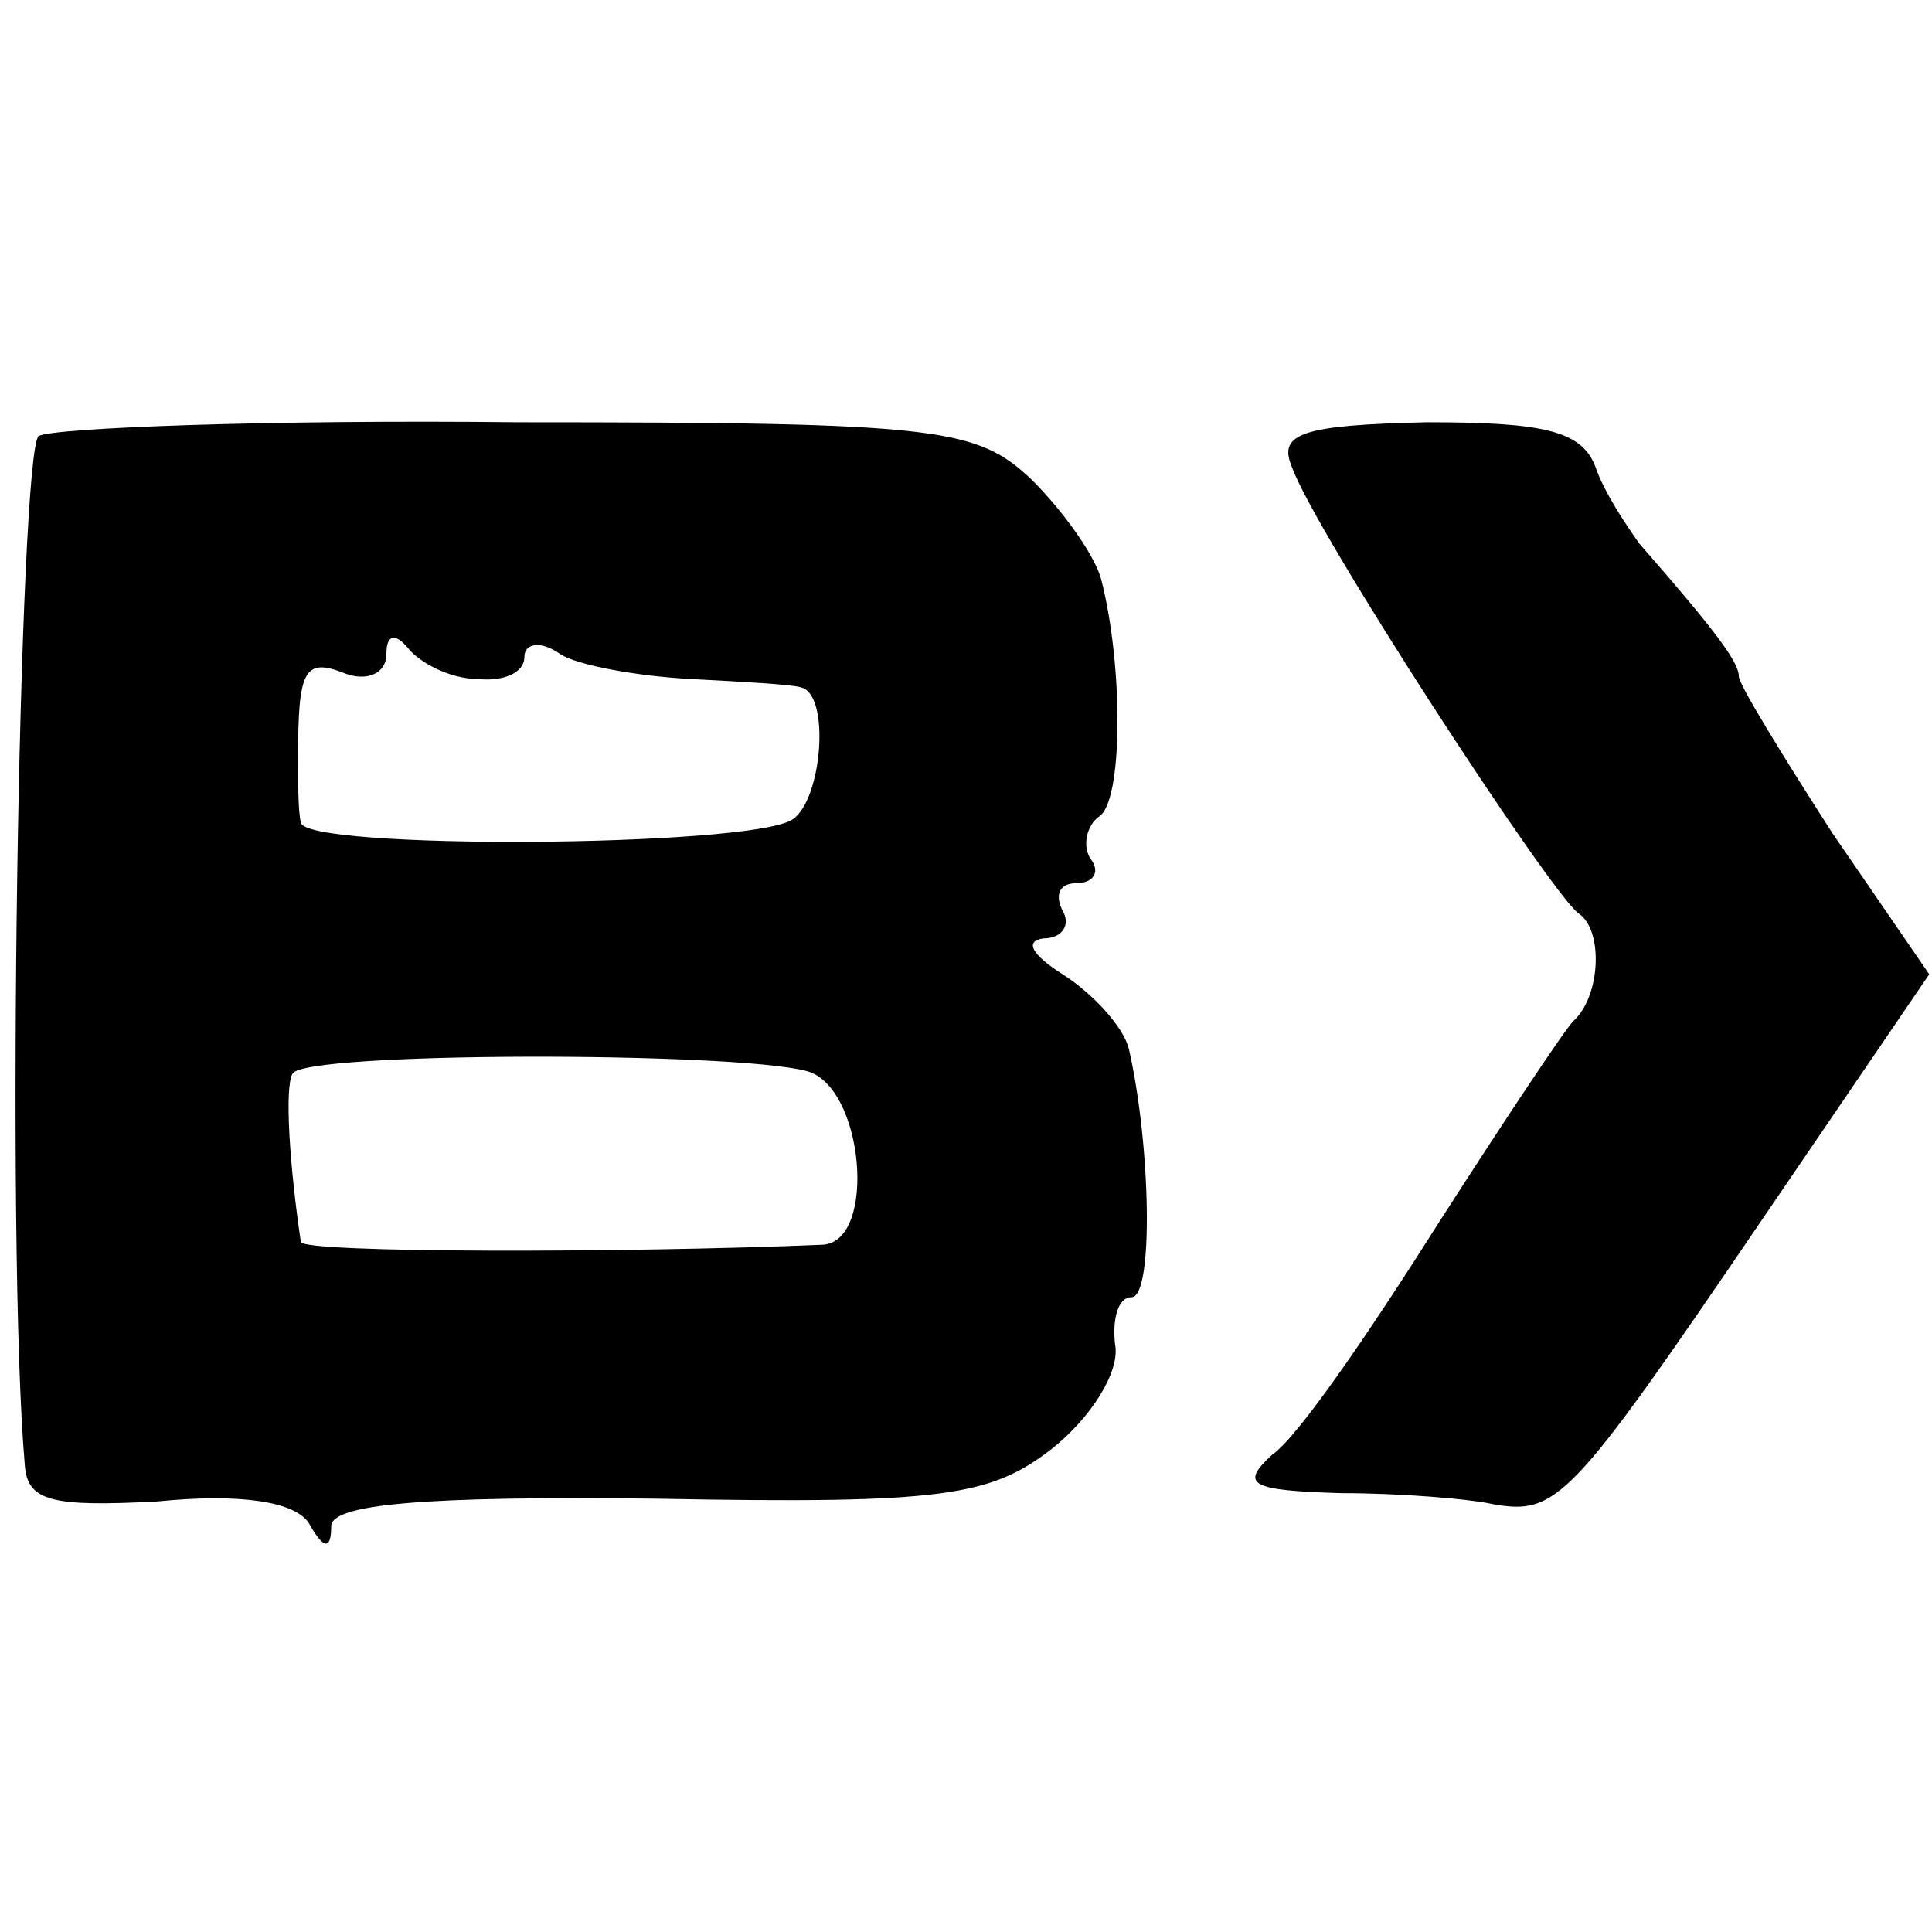
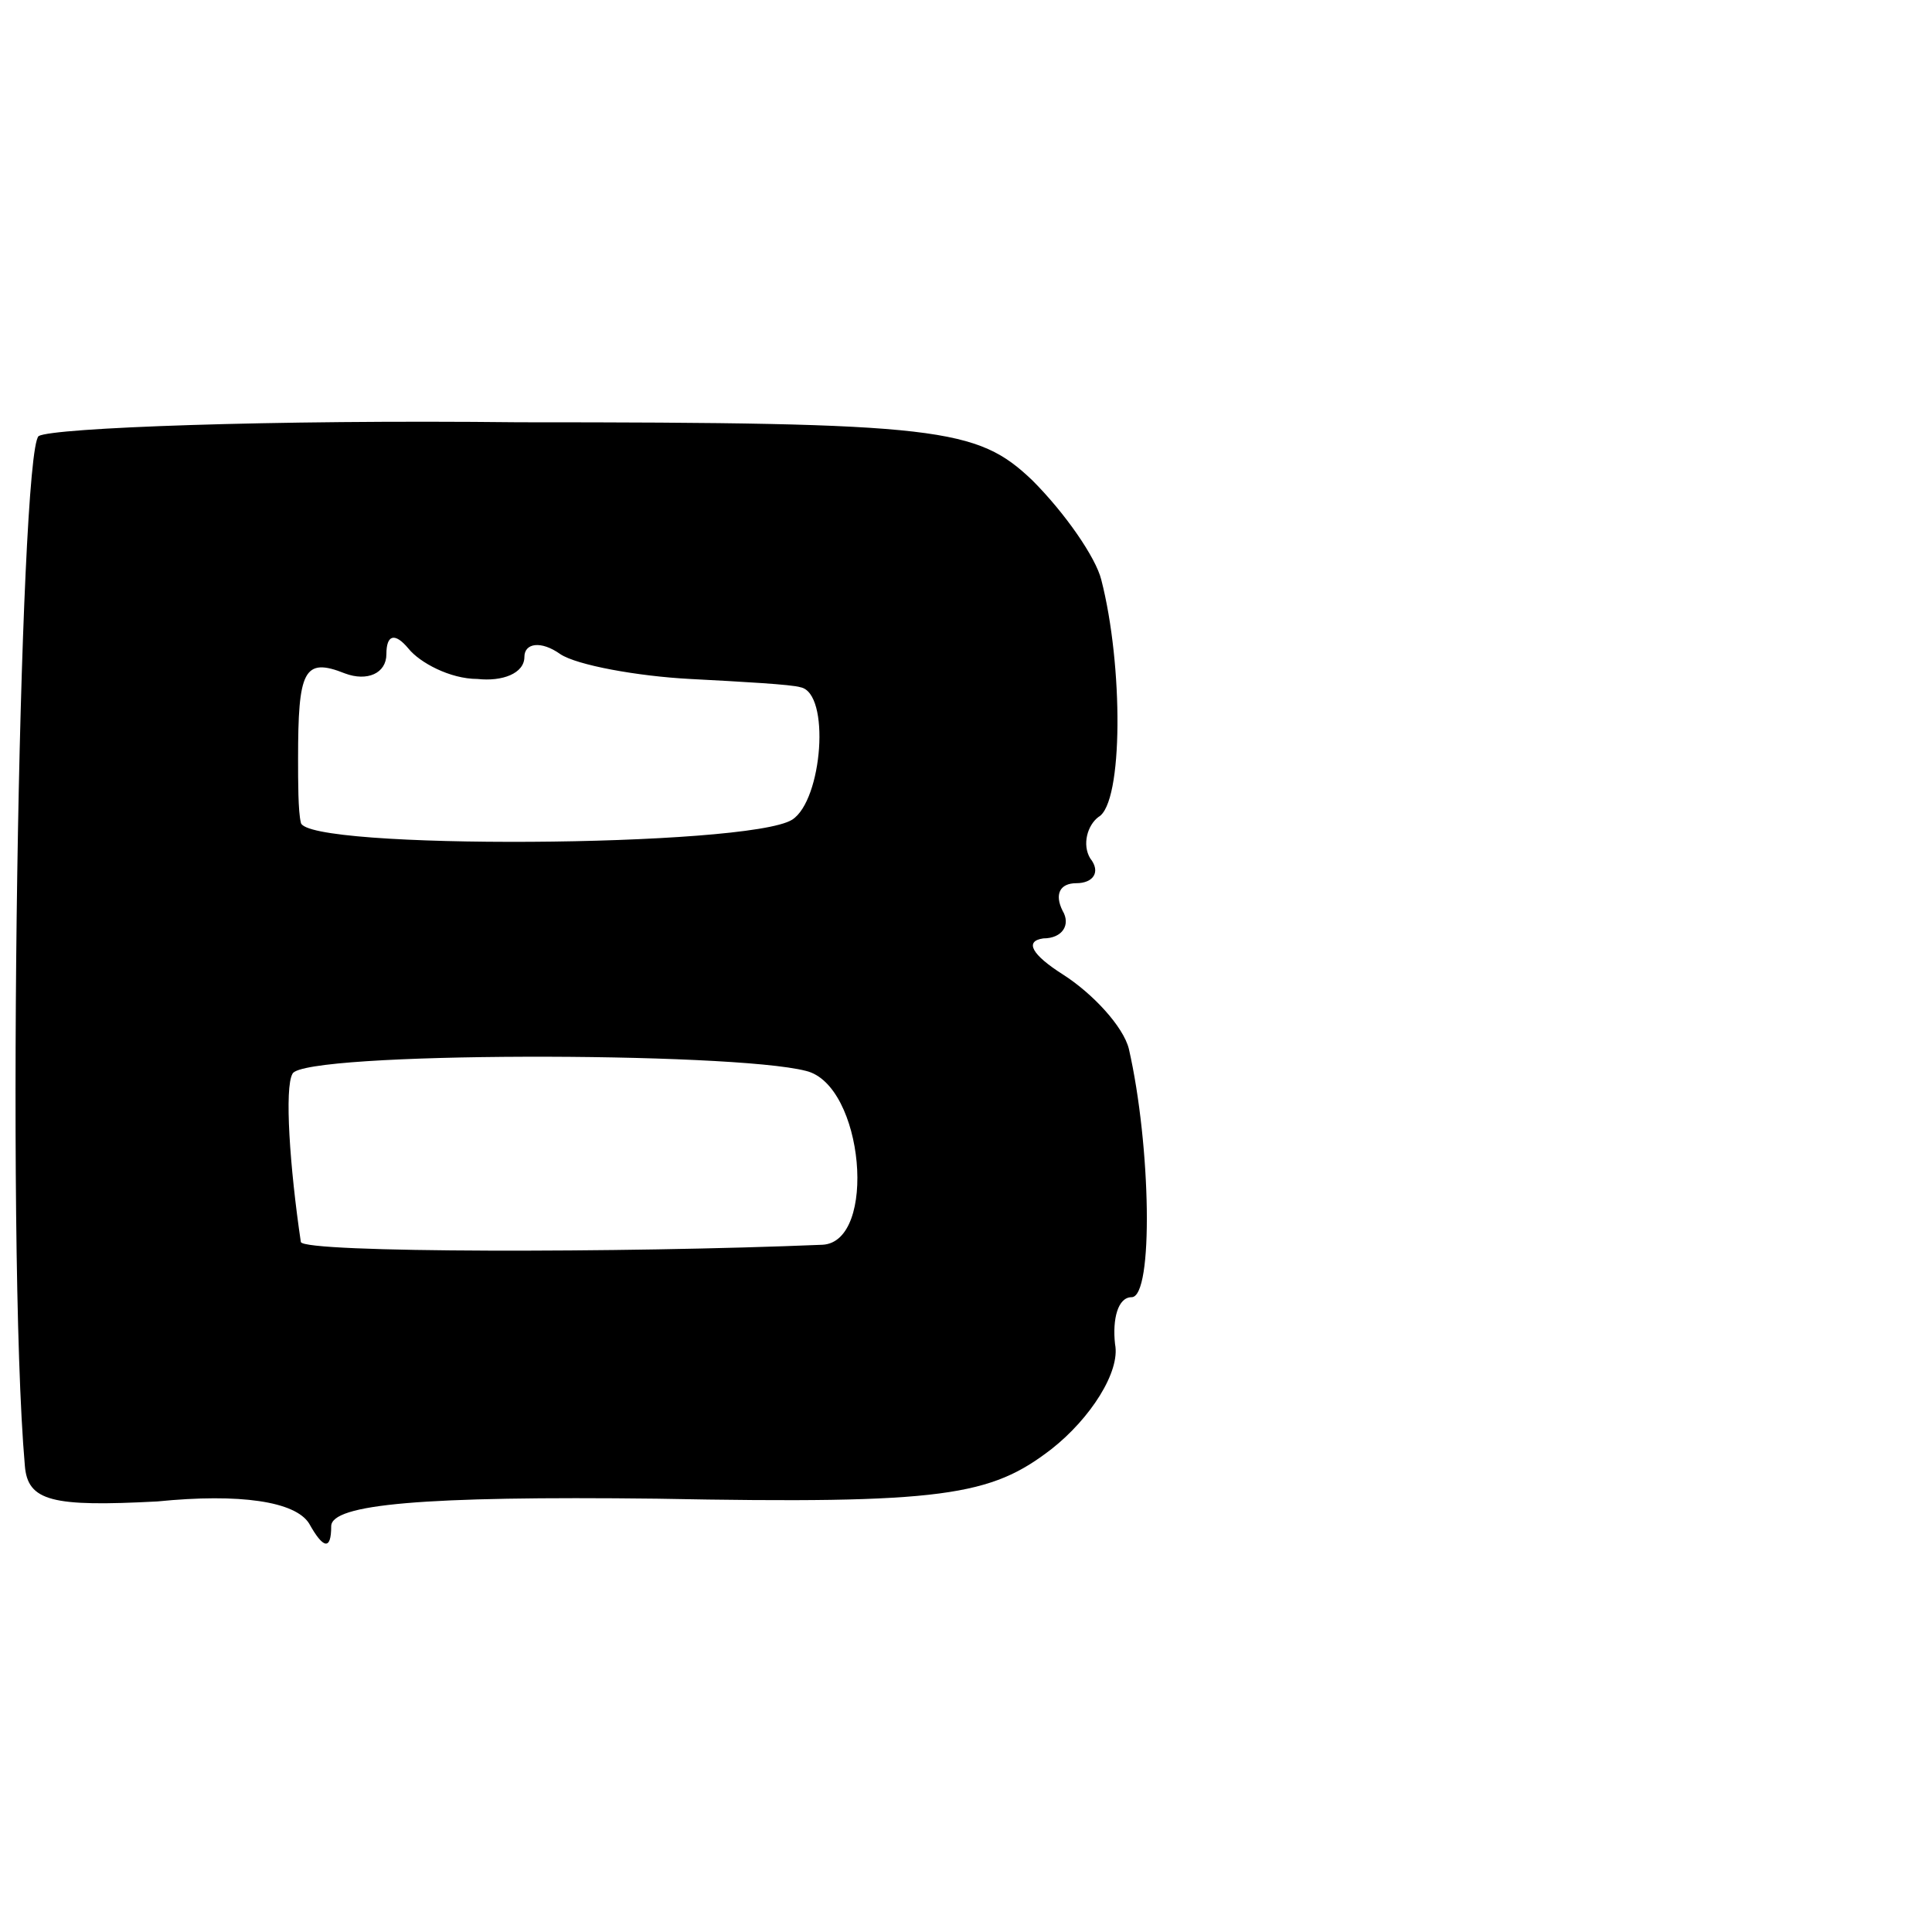
<svg xmlns="http://www.w3.org/2000/svg" version="1.0" width="70pt" height="70pt" viewBox="0 0 70 70" preserveAspectRatio="xMidYMid meet">
  <g transform="translate(0,70) scale(0.1,-0.1)" fill="#000000" stroke="none">
    <path d="M14 542 c-7 -6 -12 -293 -5 -373 1 -13 10 -15 48 -13 30 3 50 0 55 -8 5 -9 8 -10 8 -1 0 8 33 11 118 10 104 -2 121 1 143 18 14 11 25 28 23 38 -1 9 1 17 6 17 8 0 7 55 -1 90 -2 8 -13 20 -24 27 -11 7 -14 12 -7 13 7 0 10 5 7 10 -3 6 -1 10 5 10 6 0 9 4 5 9 -3 5 -1 12 3 15 9 5 9 55 1 86 -2 8 -13 24 -25 36 -20 19 -33 21 -186 21 -90 1 -169 -2 -174 -5z m159 -88 c9 -1 17 2 17 8 0 5 6 6 13 1 6 -4 28 -8 47 -9 19 -1 37 -2 40 -3 11 -2 8 -41 -3 -48 -16 -10 -177 -11 -178 -1 -1 4 -1 15 -1 23 0 32 2 37 17 31 8 -3 15 0 15 7 0 7 3 8 8 2 4 -5 15 -11 25 -11z m119 -142 c21 -5 26 -62 6 -63 -72 -3 -188 -3 -189 1 -4 27 -6 56 -3 61 4 8 159 8 186 1z" />
-     <path d="M468 531 c8 -23 94 -155 104 -162 9 -6 8 -30 -2 -39 -3 -3 -25 -36 -50 -75 -24 -38 -50 -76 -59 -82 -12 -11 -8 -13 25 -14 21 0 46 -2 55 -4 23 -4 28 1 96 101 l62 91 -35 51 c-18 28 -34 54 -34 57 0 5 -8 16 -36 48 -5 7 -13 19 -16 28 -5 13 -19 16 -61 16 -45 -1 -54 -4 -49 -16z" />
  </g>
</svg>